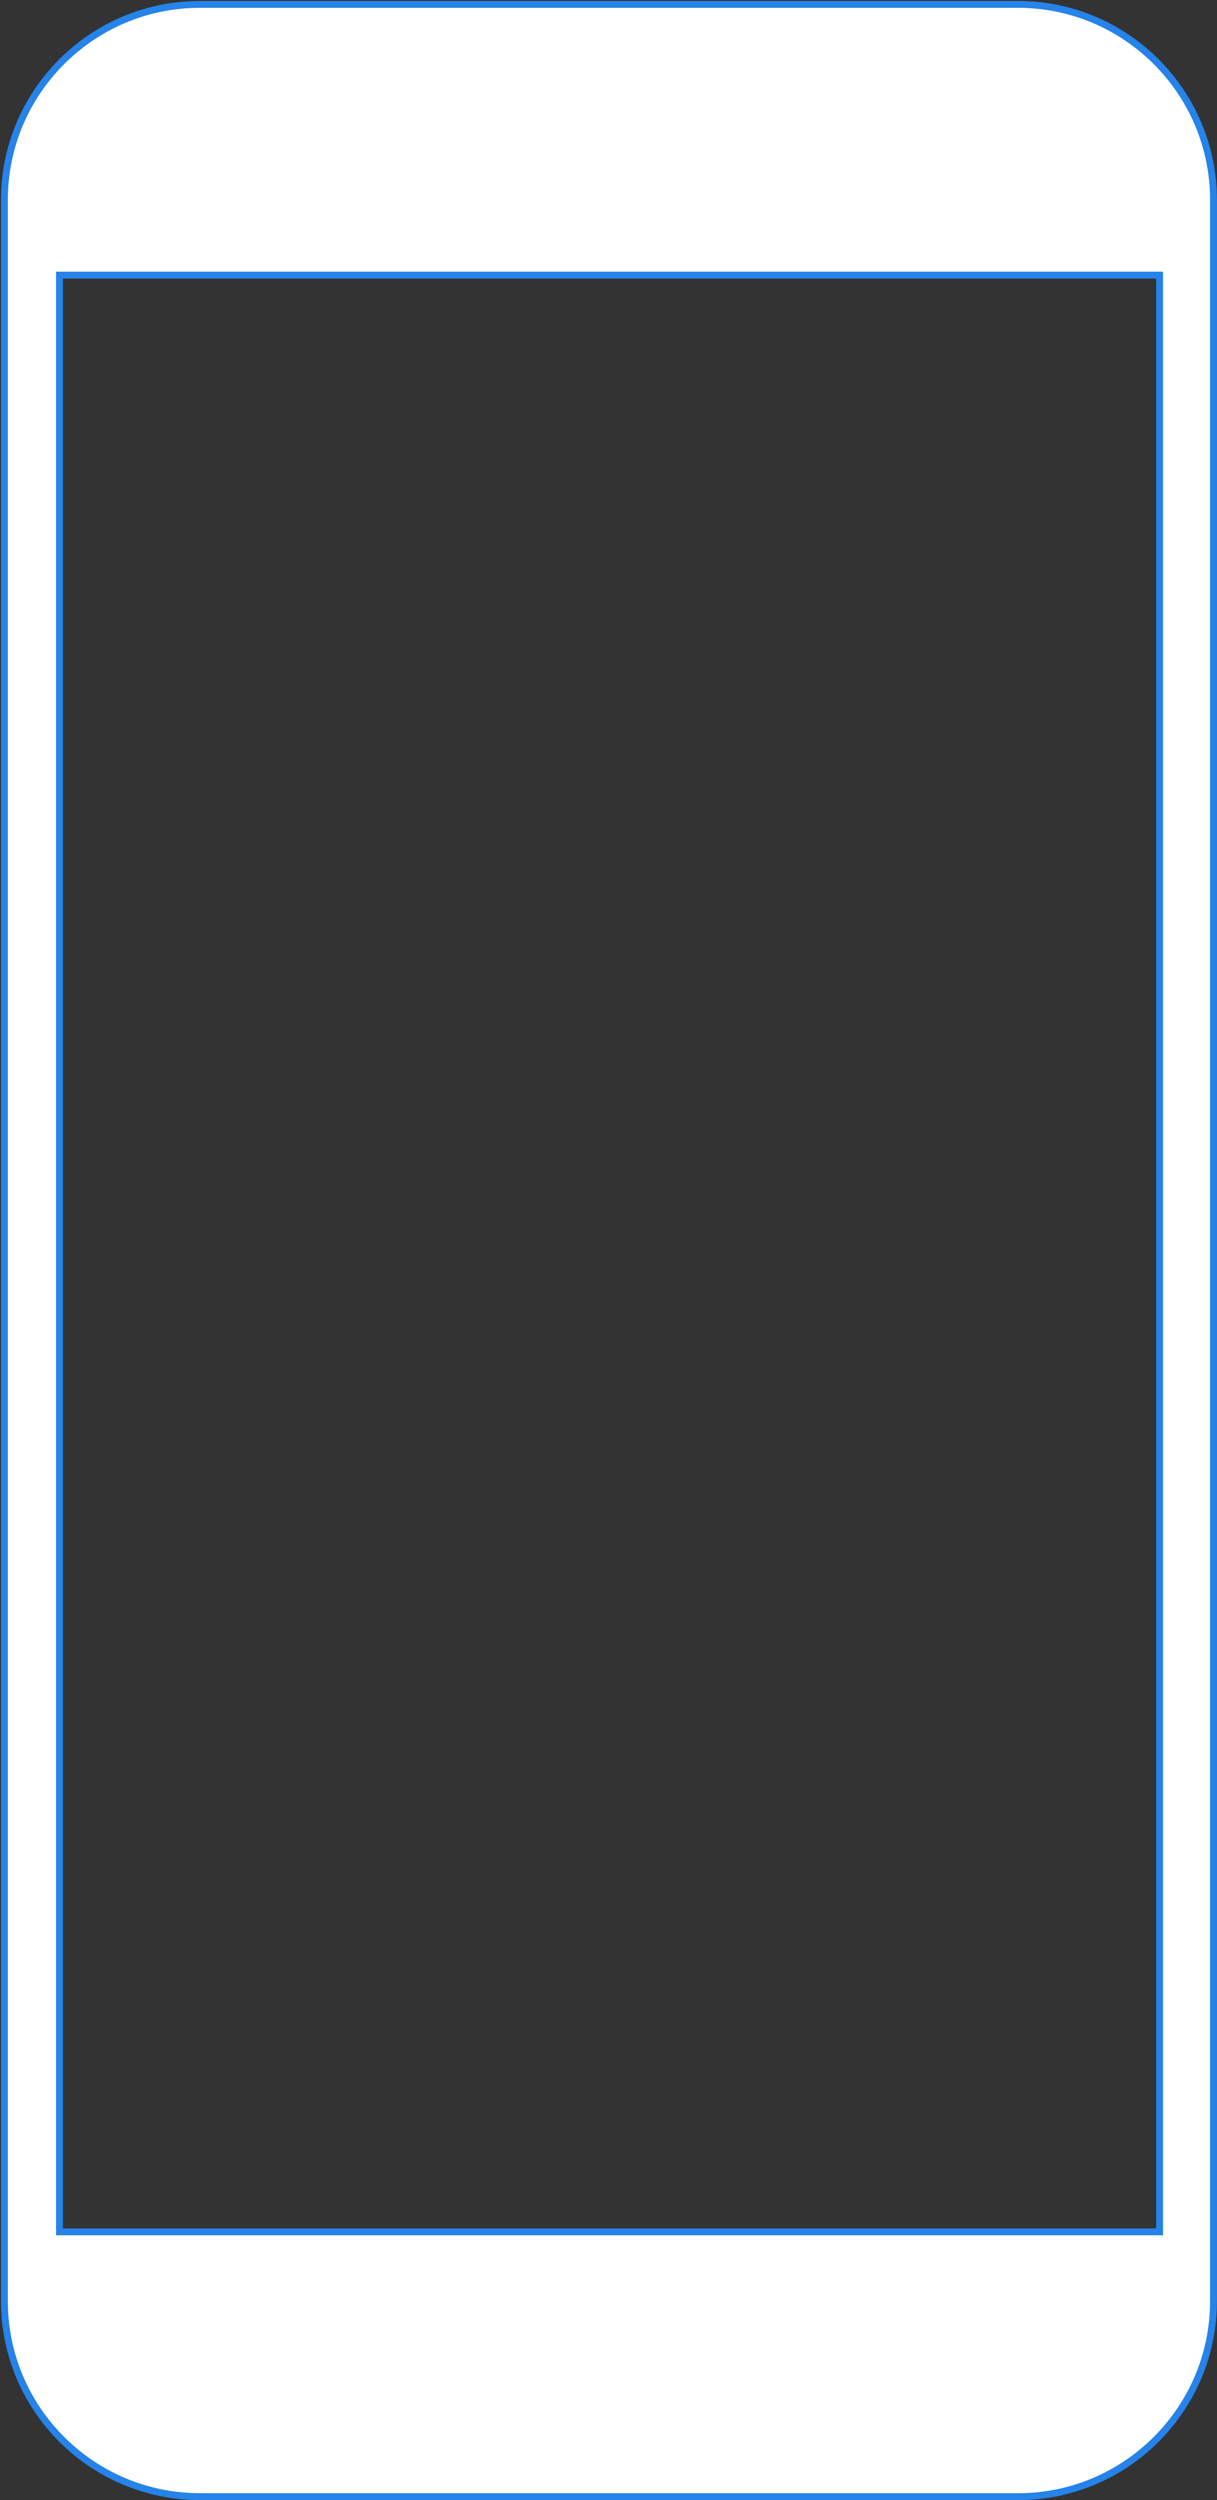
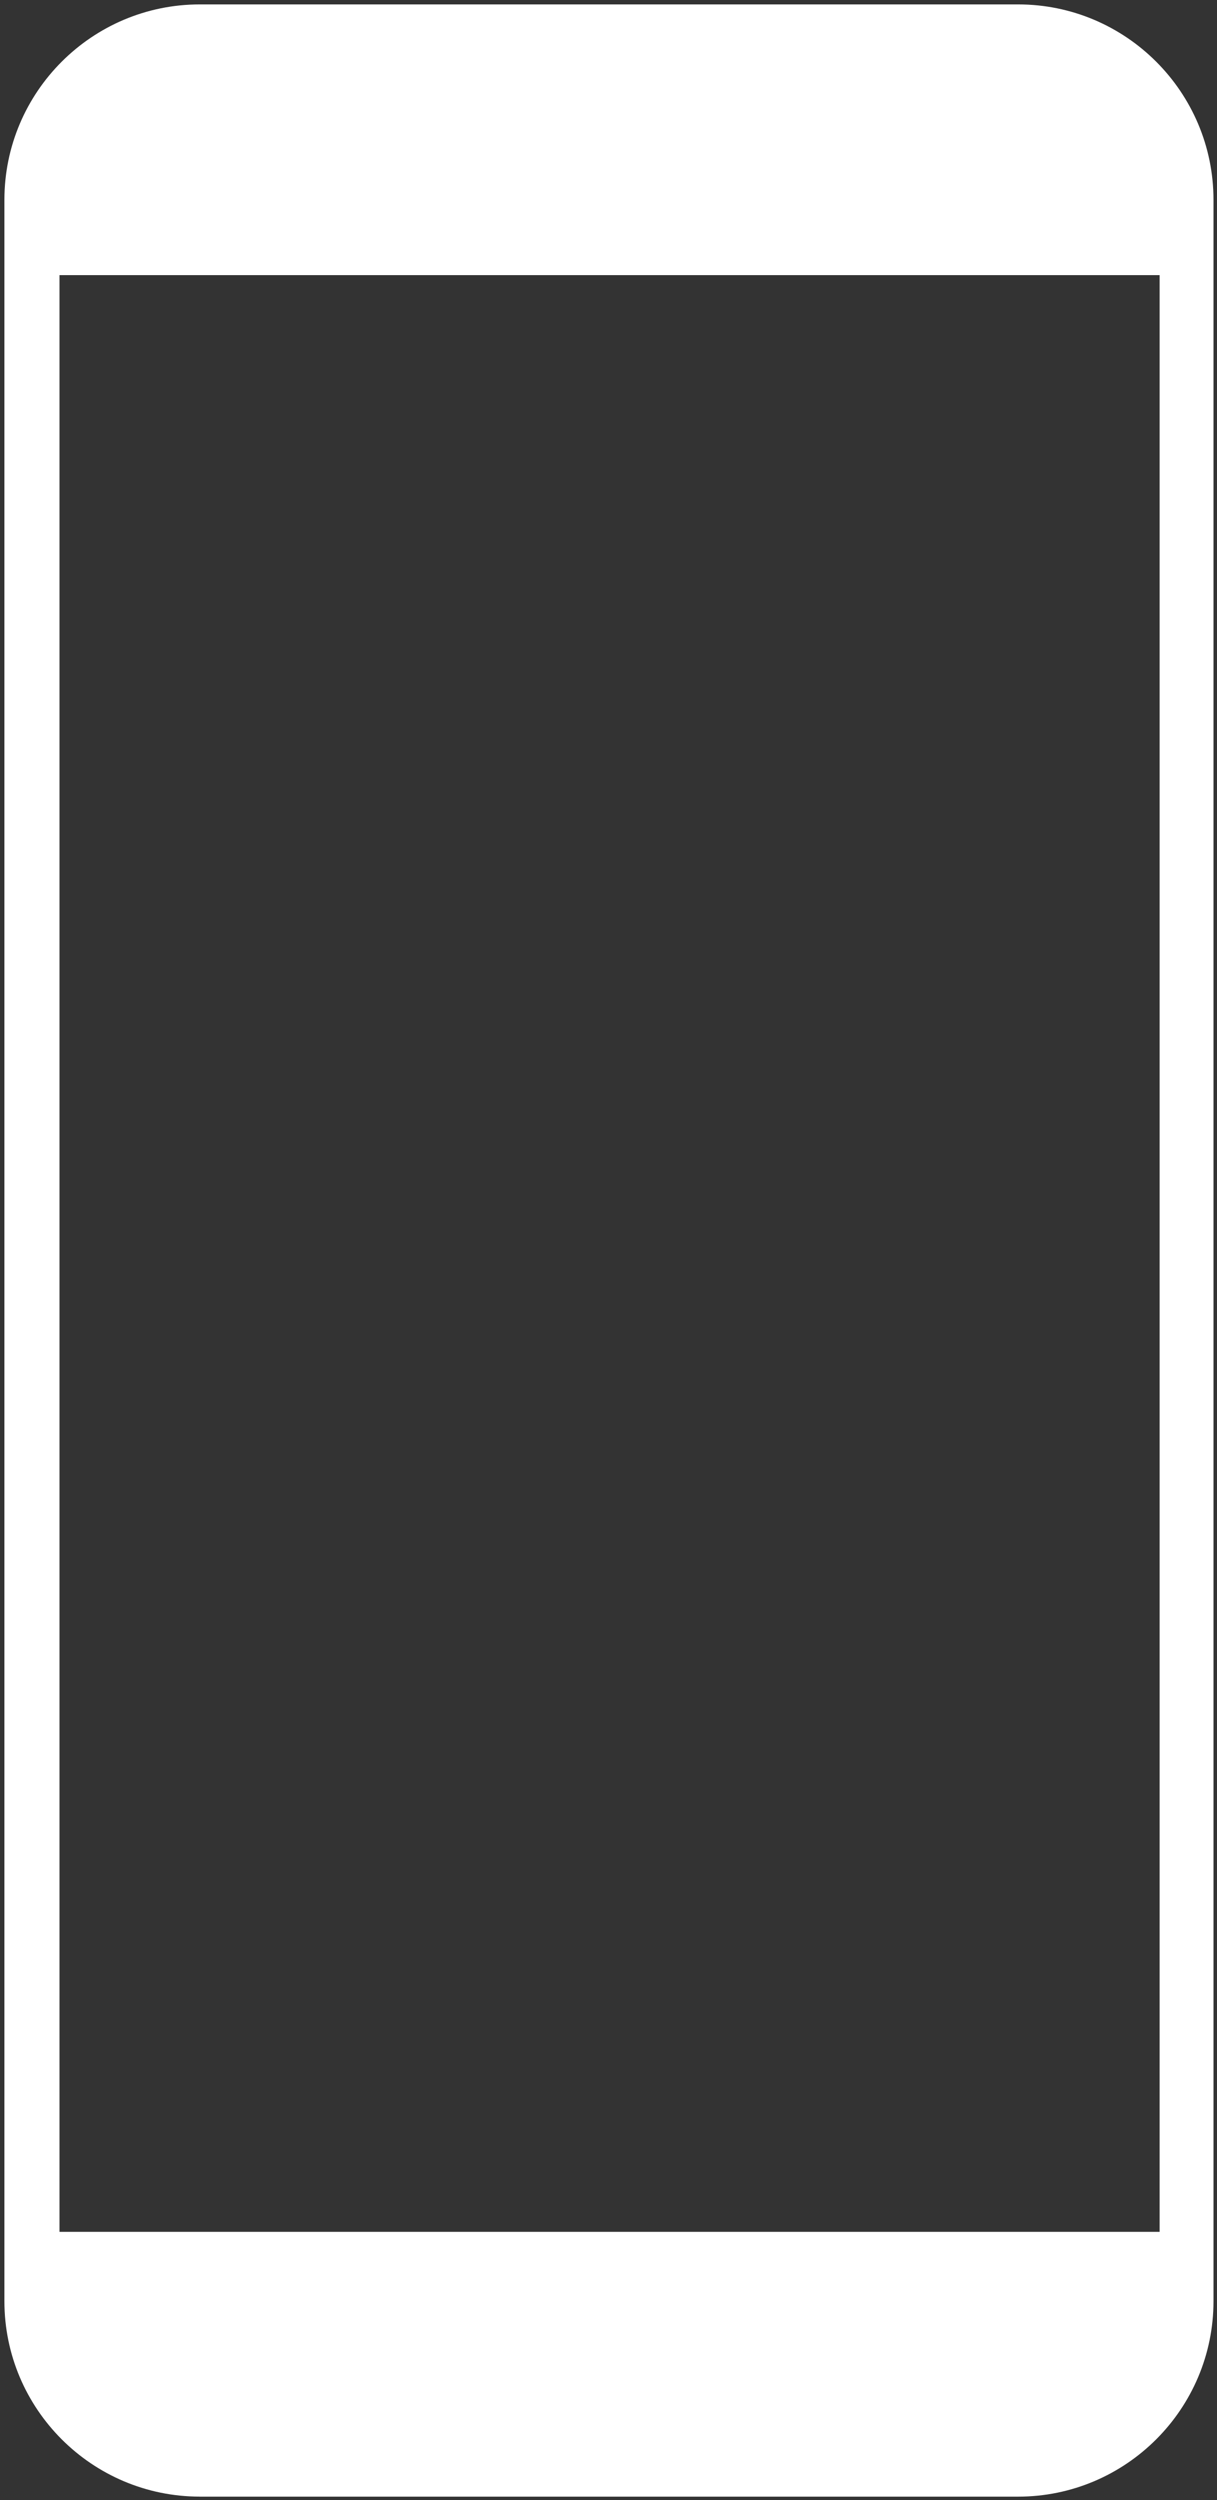
<svg xmlns="http://www.w3.org/2000/svg" width="354" height="727" viewBox="0 0 354 727" fill="none">
  <rect x="0" y="0" width="354" height="727" fill="#333333" stroke="none" />
  <path fill-rule="evenodd" clip-rule="evenodd" d="M1.282 669.158C1.282 700.5 26.774 725.991 58.115 725.991V726H296.147C327.488 726 352.979 700.508 352.979 669.167V58.116C352.979 26.774 327.488 1.282 296.147 1.282H58.115C26.774 1.282 1.282 26.774 1.282 58.116V669.158ZM17.307 80H337.307V649H17.307V80Z" fill="white" />
-   <path d="M58.115 725.991H59.115V724.991H58.115V725.991ZM58.115 726H57.115V727H58.115V726ZM337.307 80H338.307V79H337.307V80ZM17.307 80V79H16.307V80H17.307ZM337.307 649V650H338.307V649H337.307ZM17.307 649H16.307V650H17.307V649ZM58.115 724.991C27.326 724.991 2.282 699.947 2.282 669.158H0.282C0.282 701.052 26.221 726.991 58.115 726.991V724.991ZM59.115 726V725.991H57.115V726H59.115ZM296.147 725H58.115V727H296.147V725ZM351.979 669.167C351.979 699.956 326.936 725 296.147 725V727C328.04 727 353.979 701.06 353.979 669.167H351.979ZM351.979 58.116V669.167H353.979V58.116H351.979ZM296.147 2.282C326.936 2.282 351.979 27.326 351.979 58.116H353.979C353.979 26.222 328.04 0.282 296.147 0.282V2.282ZM58.115 2.282H296.147V0.282H58.115V2.282ZM2.282 58.116C2.282 27.326 27.326 2.282 58.115 2.282V0.282C26.221 0.282 0.282 26.222 0.282 58.116H2.282ZM2.282 669.158V58.116H0.282V669.158H2.282ZM337.307 79H17.307V81H337.307V79ZM338.307 649V80H336.307V649H338.307ZM17.307 650H337.307V648H17.307V650ZM16.307 80V649H18.307V80H16.307Z" fill="#2583E9" />
</svg>